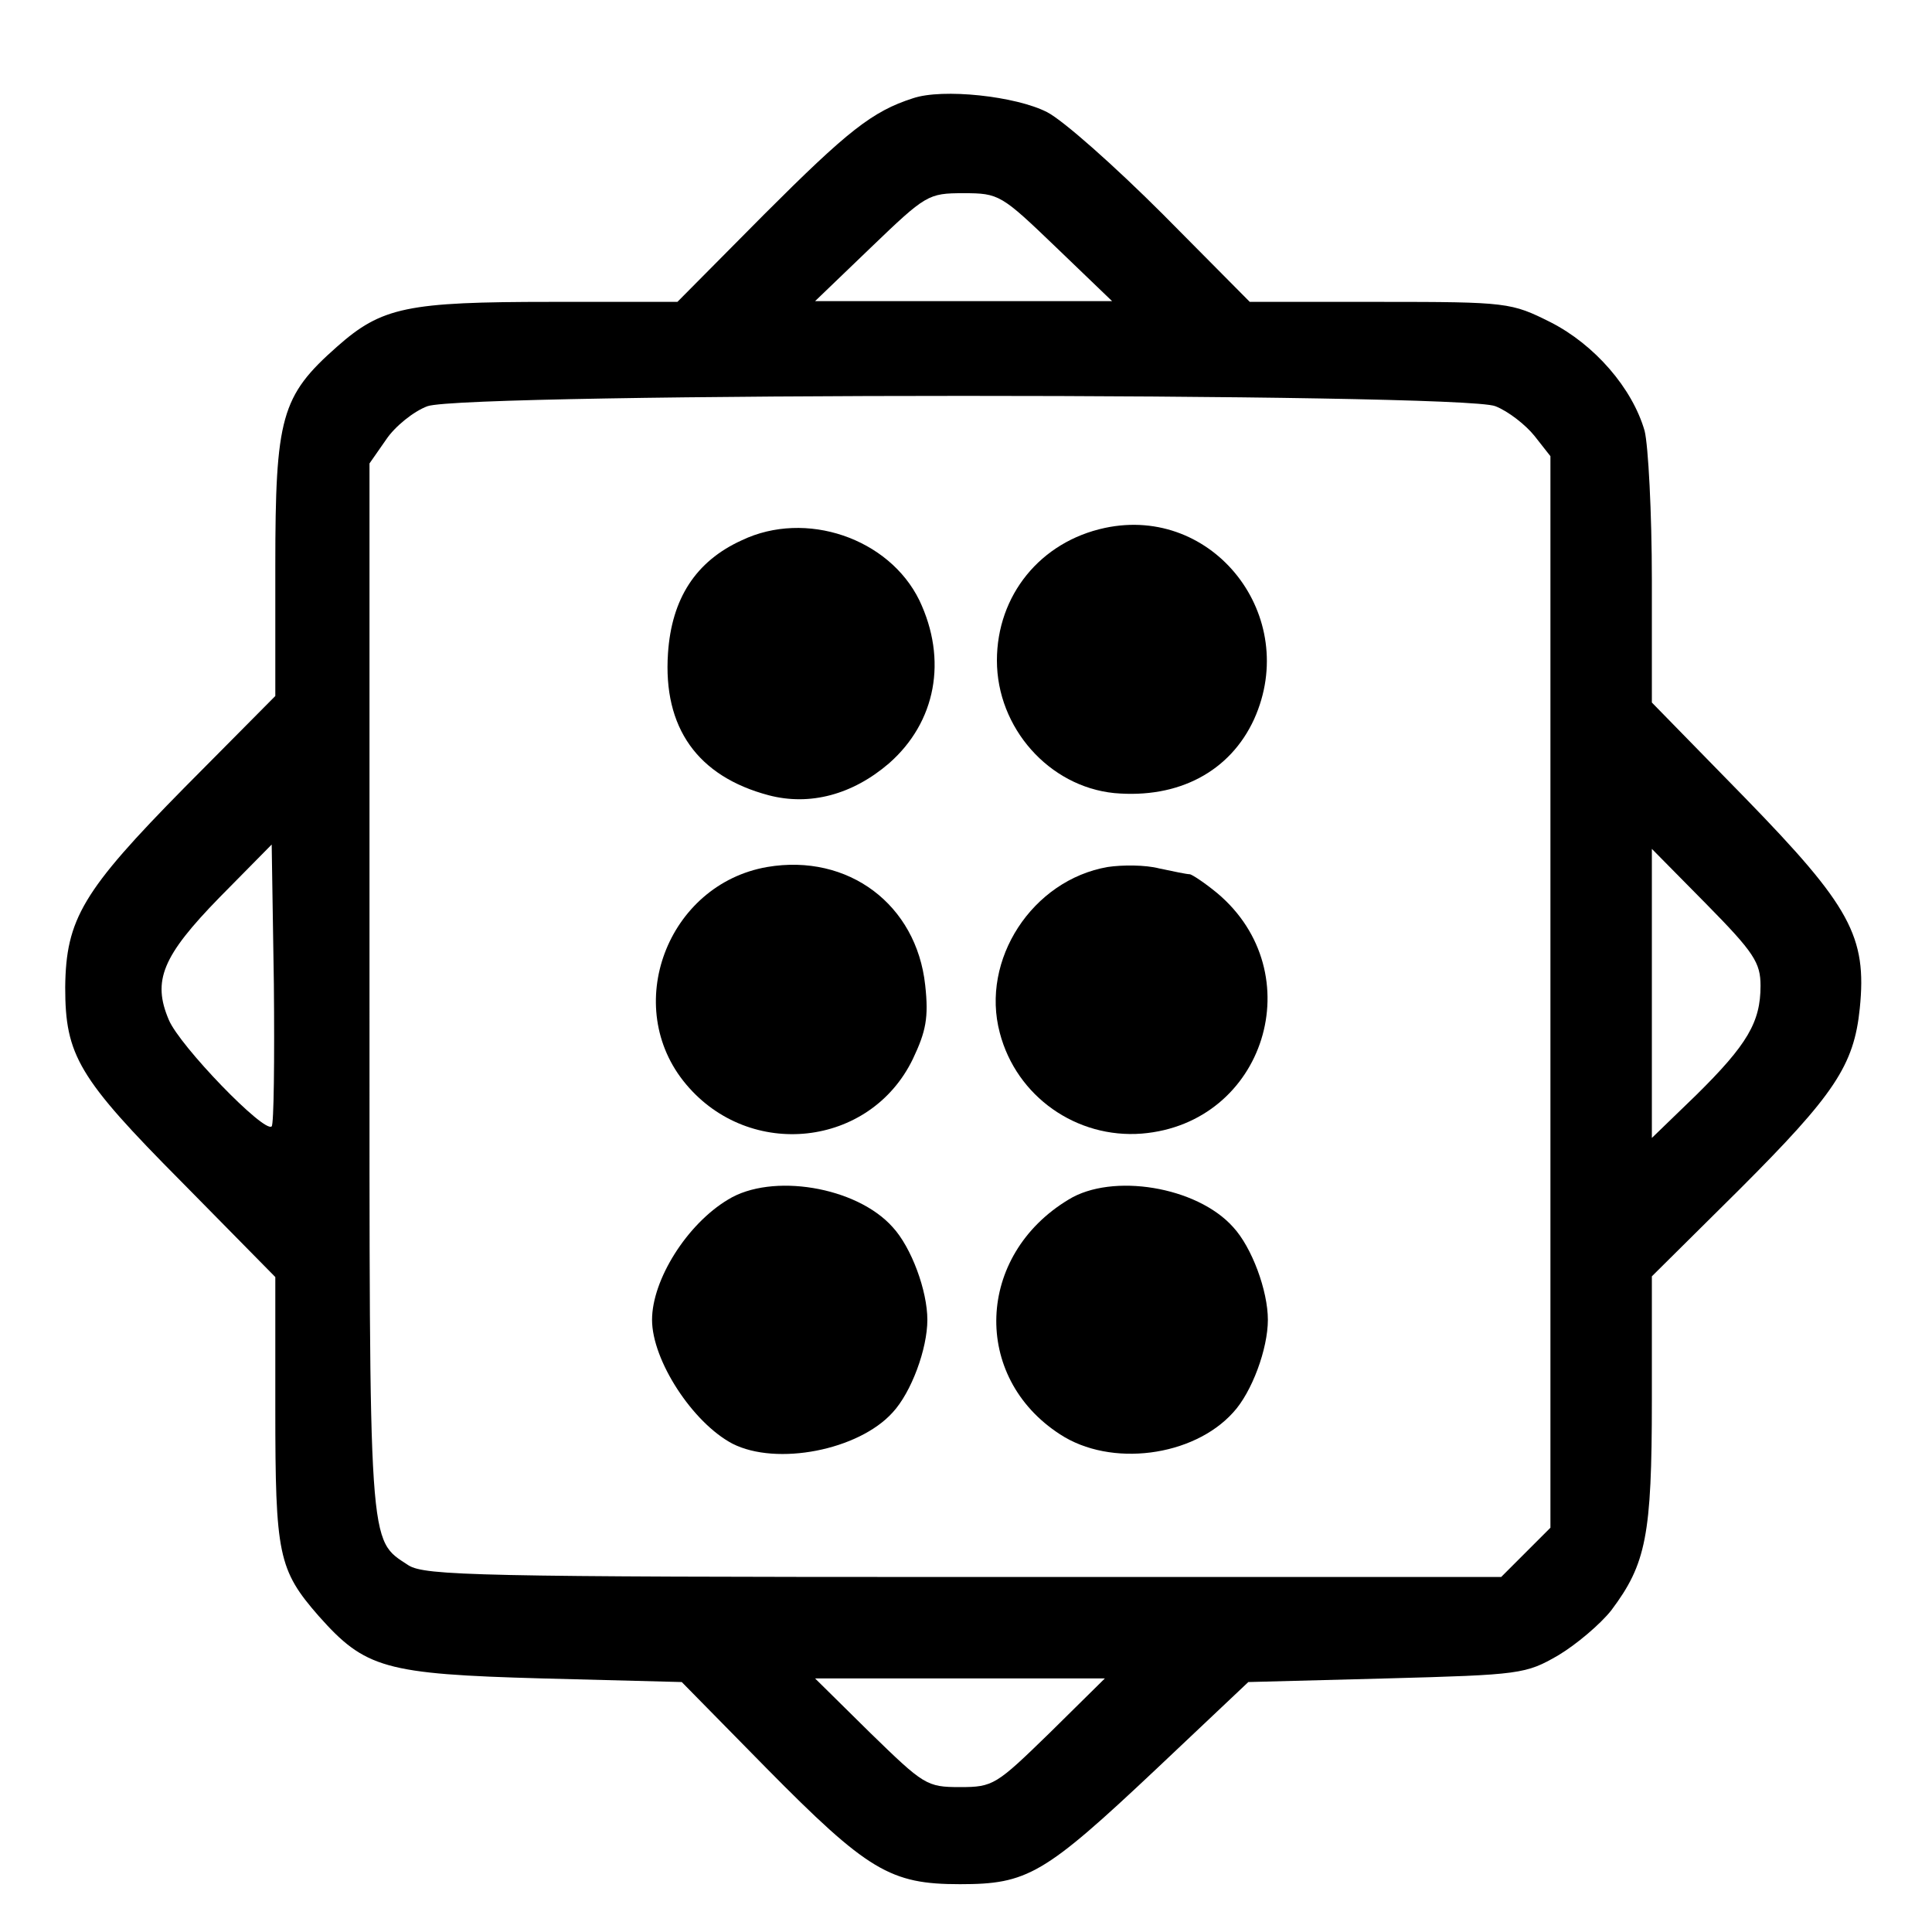
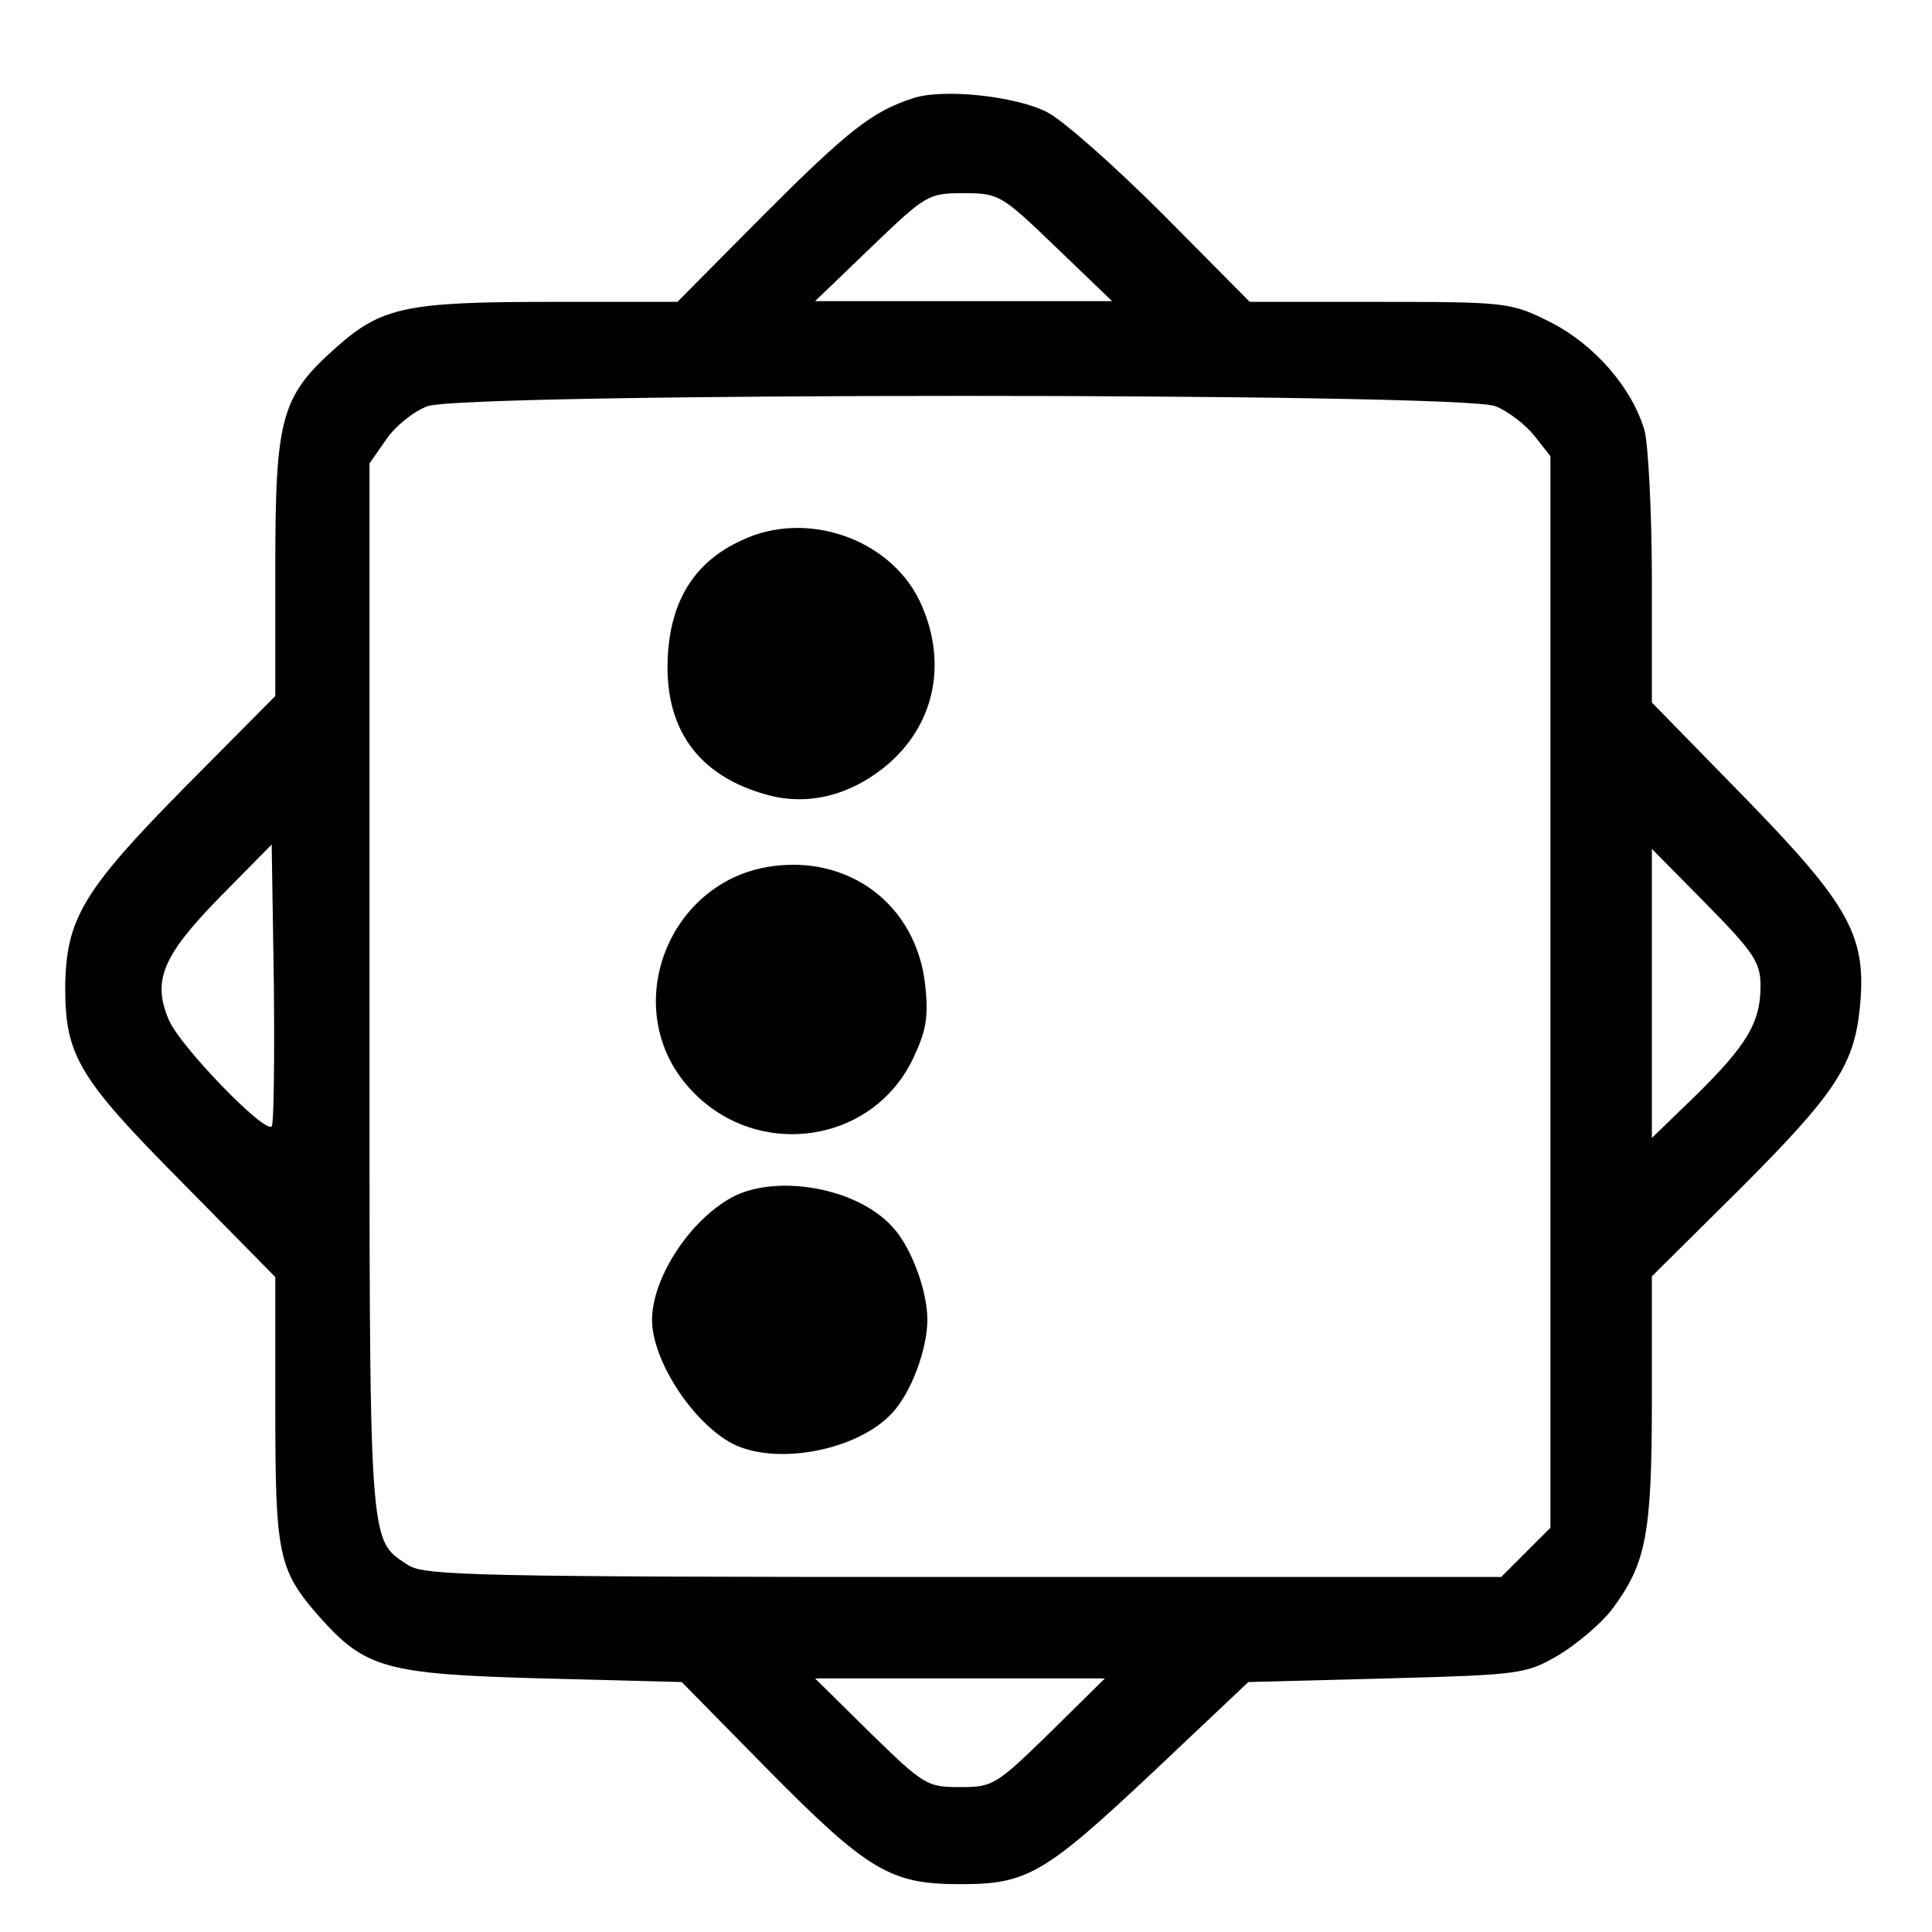
<svg xmlns="http://www.w3.org/2000/svg" version="1.0" width="16pt" height="16pt" viewBox="0 0 16 16" preserveAspectRatio="xMidYMid meet">
  <g transform="translate(0,16) scale(0.006,-0.006)" fill="#000000" stroke="none">
    <path d="M1260 2531 c-56 -18 -90 -45 -205 -160 l-120 -121 -174 0 c-199 0 -234 -7 -296 -62 -77 -68 -85 -97 -85 -303 l0 -179 -125 -126 c-141 -143 -164 -182 -165 -276 0 -94 18 -125 161 -269 l129 -131 0 -182 c0 -201 4 -222 60 -286 64 -72 91 -80 308 -86 l193 -5 116 -118 c141 -143 172 -161 268 -161 93 0 116 13 271 159 l127 120 191 5 c185 5 192 6 237 32 25 15 58 43 73 62 48 64 56 103 56 290 l0 171 121 120 c131 131 158 171 166 250 10 99 -13 141 -158 290 l-129 132 0 169 c0 93 -5 186 -10 206 -17 59 -69 119 -130 150 -54 27 -59 28 -235 28 l-180 0 -120 121 c-66 66 -138 130 -160 141 -43 22 -144 33 -185 19z m198 -206 l77 -74 -205 0 -205 0 77 74 c76 73 79 75 128 75 49 0 52 -2 128 -75z m606 -219 c18 -7 42 -26 54 -41 l22 -28 0 -739 0 -740 -34 -34 -34 -34 -741 0 c-672 0 -744 2 -767 16 -56 37 -54 12 -54 797 l0 724 23 33 c12 18 38 39 57 46 54 19 1428 19 1474 0z m-1689 -994 c-10 -10 -127 111 -142 147 -23 54 -9 88 70 169 l72 73 3 -192 c1 -106 0 -194 -3 -197z m2055 194 c0 -50 -18 -81 -89 -151 l-61 -59 0 199 0 200 75 -76 c66 -67 75 -81 75 -113z m-981 -1031 c-74 -72 -78 -75 -124 -75 -46 0 -50 3 -124 75 l-76 75 200 0 200 0 -76 -75z" />
-     <path d="M1525 1938 c-89 -19 -149 -93 -149 -183 0 -93 72 -174 162 -183 89 -8 160 30 193 102 64 142 -56 296 -206 264z" />
    <path d="M1024 1921 c-64 -29 -97 -81 -102 -156 -7 -103 41 -170 139 -196 57 -15 116 1 166 44 65 57 81 143 42 225 -42 86 -157 125 -245 83z" />
    <path d="M1059 1470 c-138 -24 -202 -193 -112 -300 88 -105 254 -87 313 35 18 38 22 57 17 102 -12 111 -106 182 -218 163z" />
-     <path d="M1529 1470 c-104 -18 -176 -128 -149 -229 23 -88 106 -146 196 -139 170 14 235 222 104 332 -17 14 -35 26 -38 26 -4 0 -23 4 -42 8 -19 5 -51 5 -71 2z" />
    <path d="M1005 1011 c-57 -34 -105 -111 -105 -166 0 -56 56 -142 111 -171 61 -31 174 -9 221 43 26 28 48 88 48 128 0 40 -22 100 -48 128 -50 56 -167 75 -227 38z" />
-     <path d="M1475 1011 c-128 -77 -134 -245 -12 -324 70 -46 184 -31 239 30 26 28 48 88 48 128 0 40 -22 100 -48 128 -50 56 -167 75 -227 38z" />
  </g>
</svg>